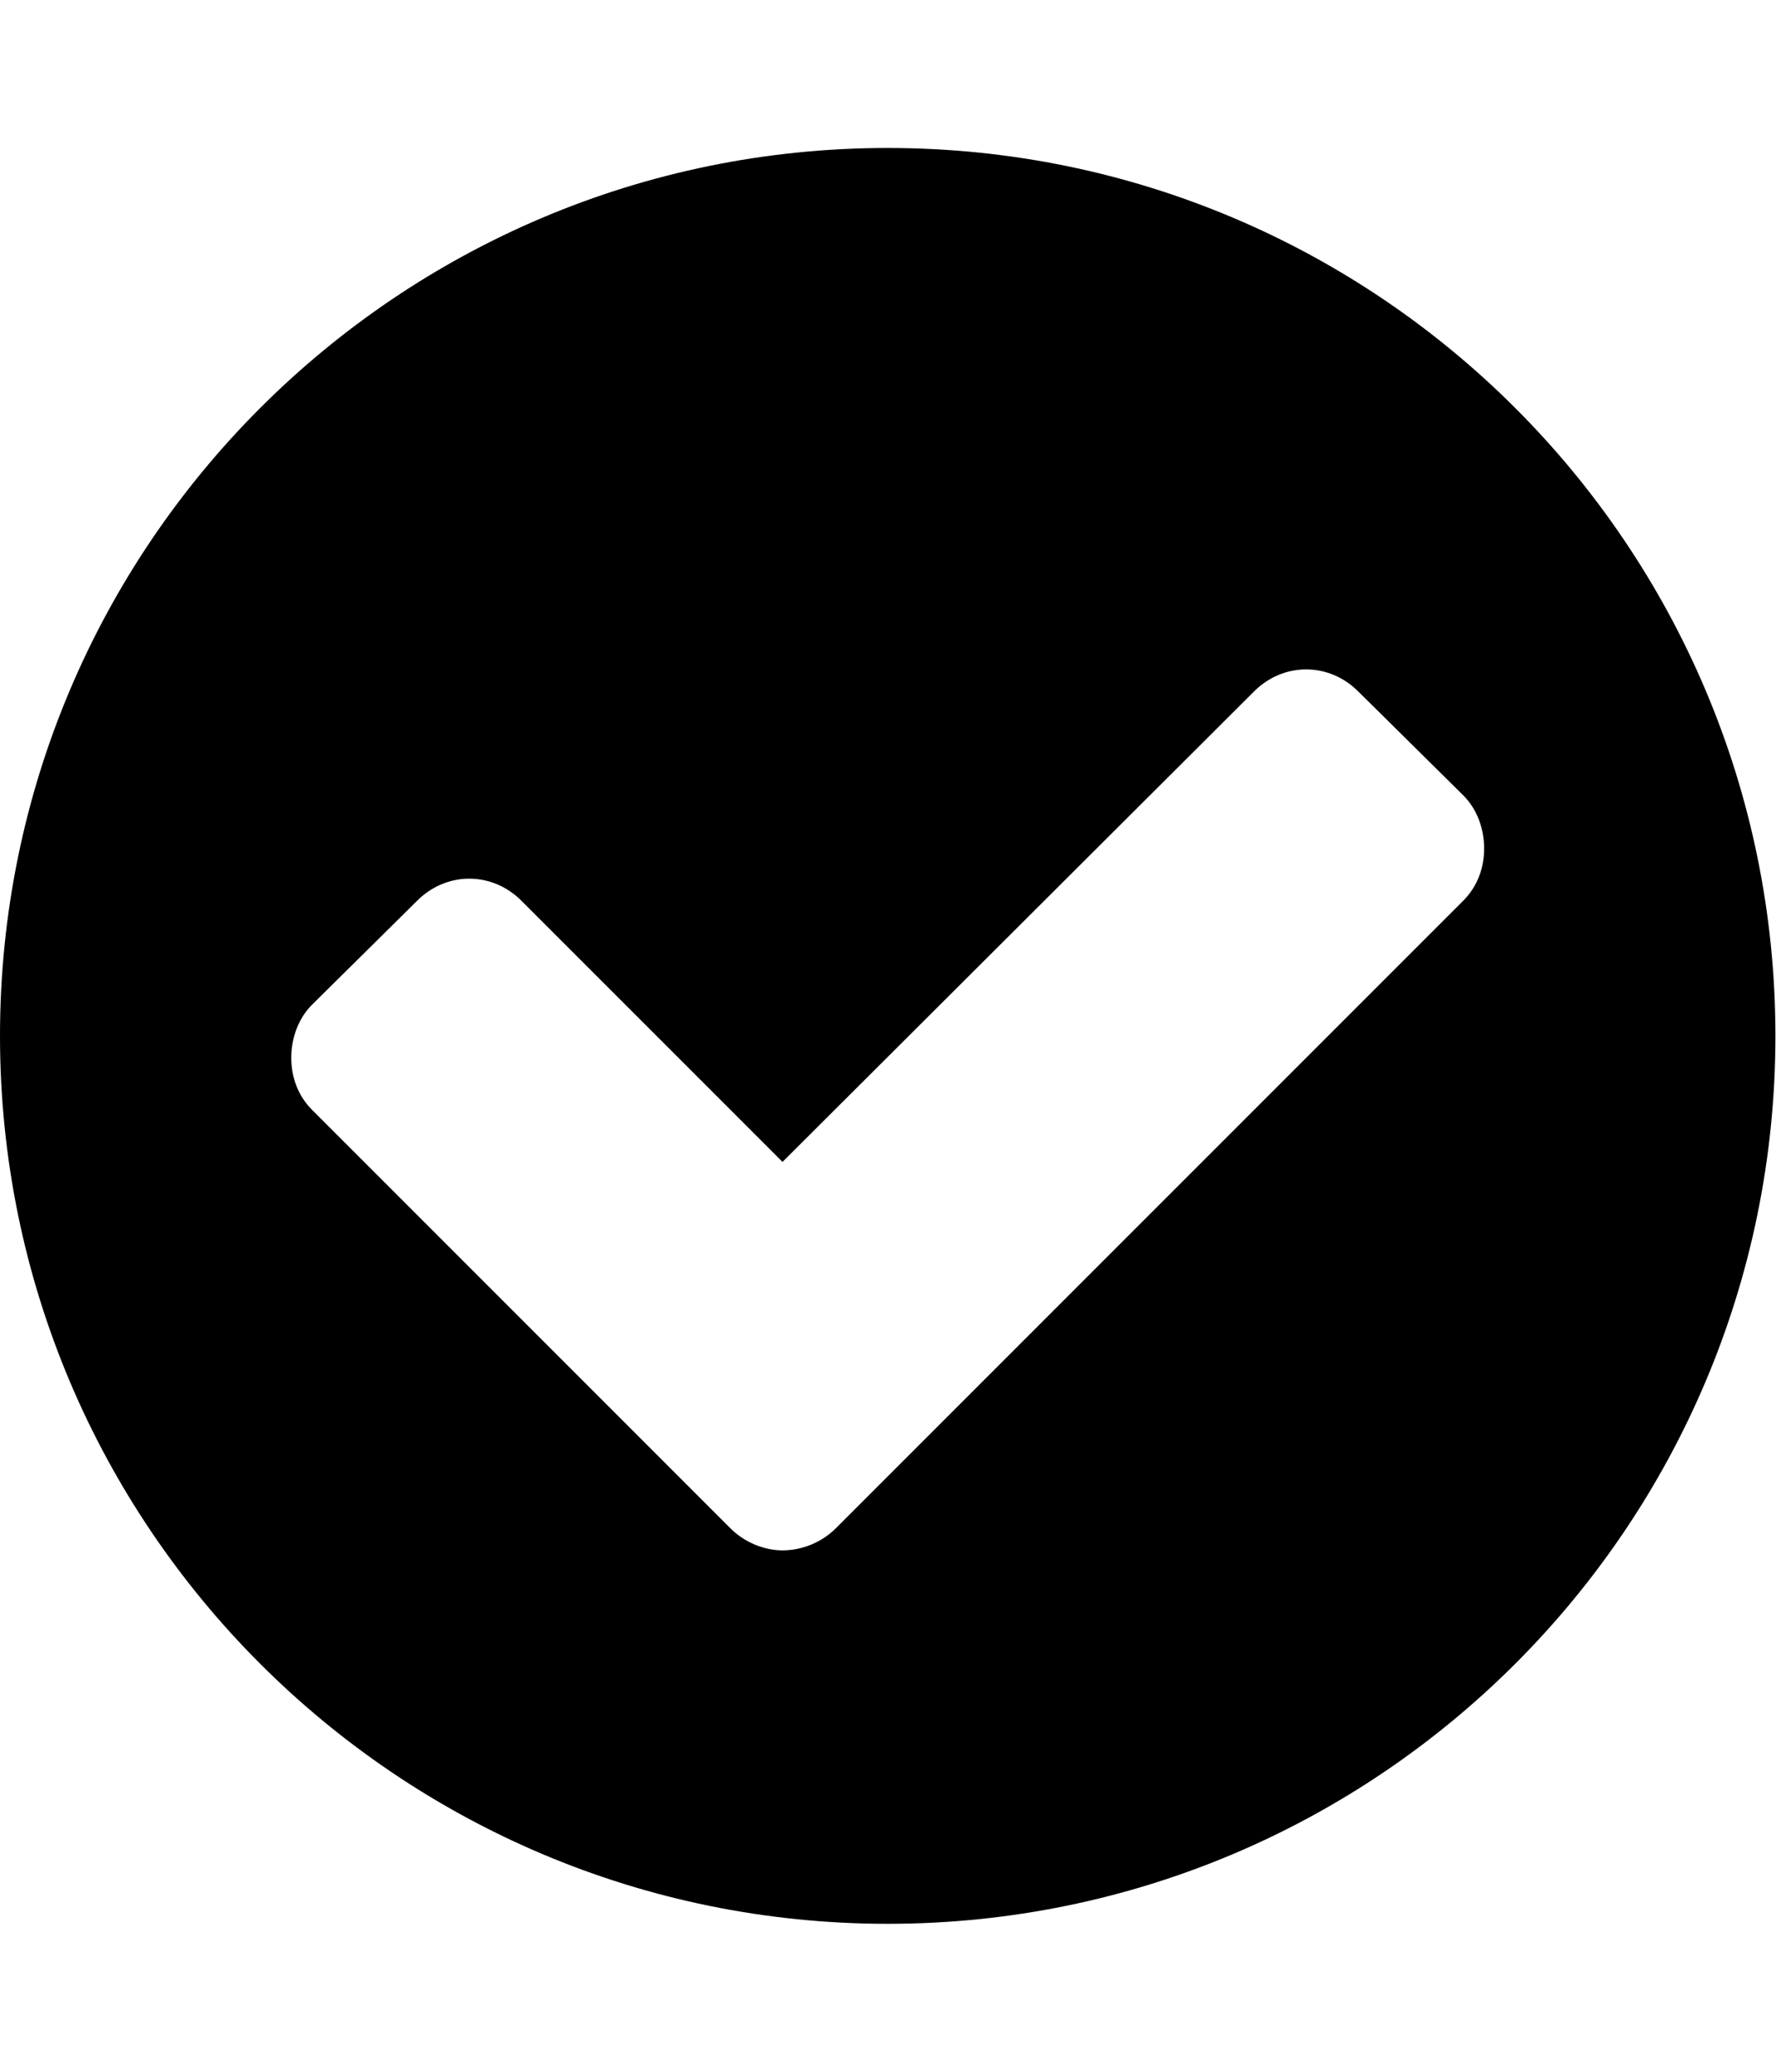
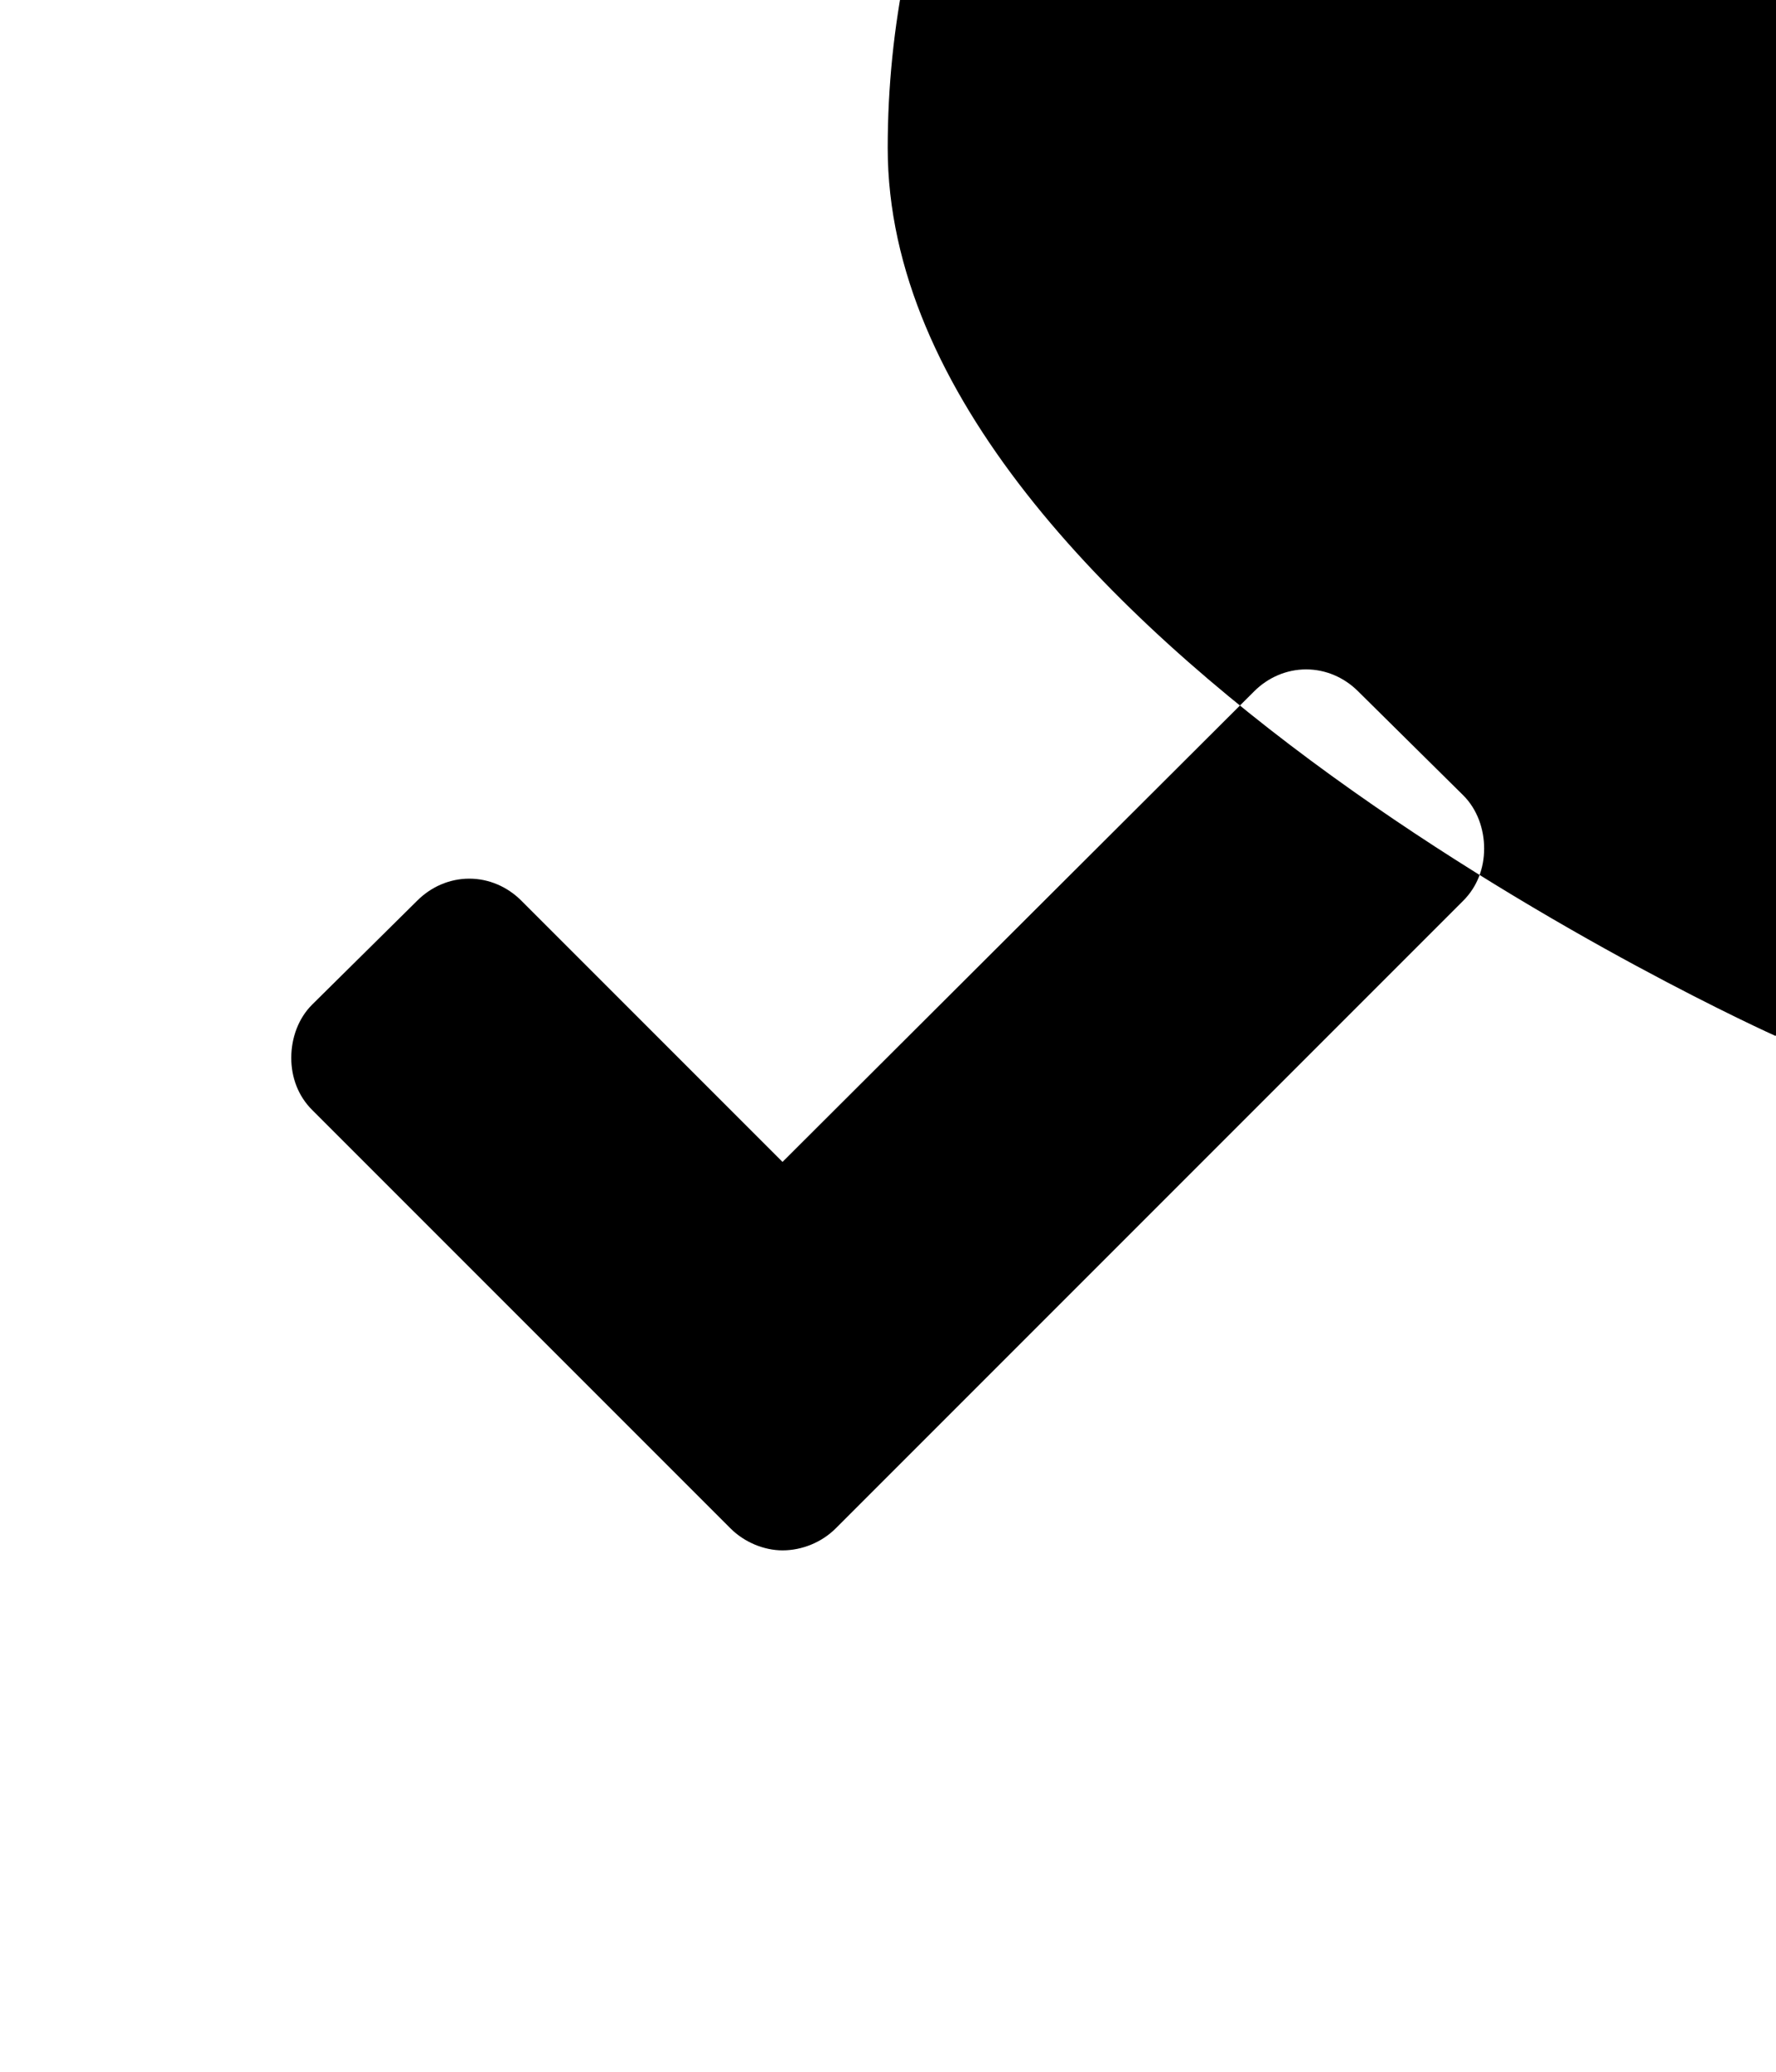
<svg xmlns="http://www.w3.org/2000/svg" version="1.1" width="439" height="512" viewBox="0 0 439 512">
  <title>check-circle</title>
-   <path d="M366.857 209.714c0-4.857-1.714-9.714-5.143-13.143l-26-25.715c-3.428-3.429-8-5.428-12.857-5.428s-9.428 2-12.857 5.428l-116.572 116.286-64.572-64.572c-3.428-3.429-8-5.428-12.857-5.428s-9.428 2-12.857 5.428l-26 25.714c-3.428 3.429-5.143 8.286-5.143 13.143s1.715 9.428 5.143 12.857l103.428 103.428c3.429 3.428 8.286 5.428 12.857 5.428 4.857 0 9.714-2 13.143-5.428l155.143-155.143c3.428-3.429 5.143-8 5.143-12.857zM438.857 256c0 121.143-98.286 219.428-219.429 219.428s-219.429-98.286-219.429-219.429 98.285-219.429 219.429-219.429 219.429 98.286 219.429 219.429z" />
+   <path d="M366.857 209.714c0-4.857-1.714-9.714-5.143-13.143l-26-25.715c-3.428-3.429-8-5.428-12.857-5.428s-9.428 2-12.857 5.428l-116.572 116.286-64.572-64.572c-3.428-3.429-8-5.428-12.857-5.428s-9.428 2-12.857 5.428l-26 25.714c-3.428 3.429-5.143 8.286-5.143 13.143s1.715 9.428 5.143 12.857l103.428 103.428c3.429 3.428 8.286 5.428 12.857 5.428 4.857 0 9.714-2 13.143-5.428l155.143-155.143c3.428-3.429 5.143-8 5.143-12.857zM438.857 256s-219.429-98.286-219.429-219.429 98.285-219.429 219.429-219.429 219.429 98.286 219.429 219.429z" />
</svg>